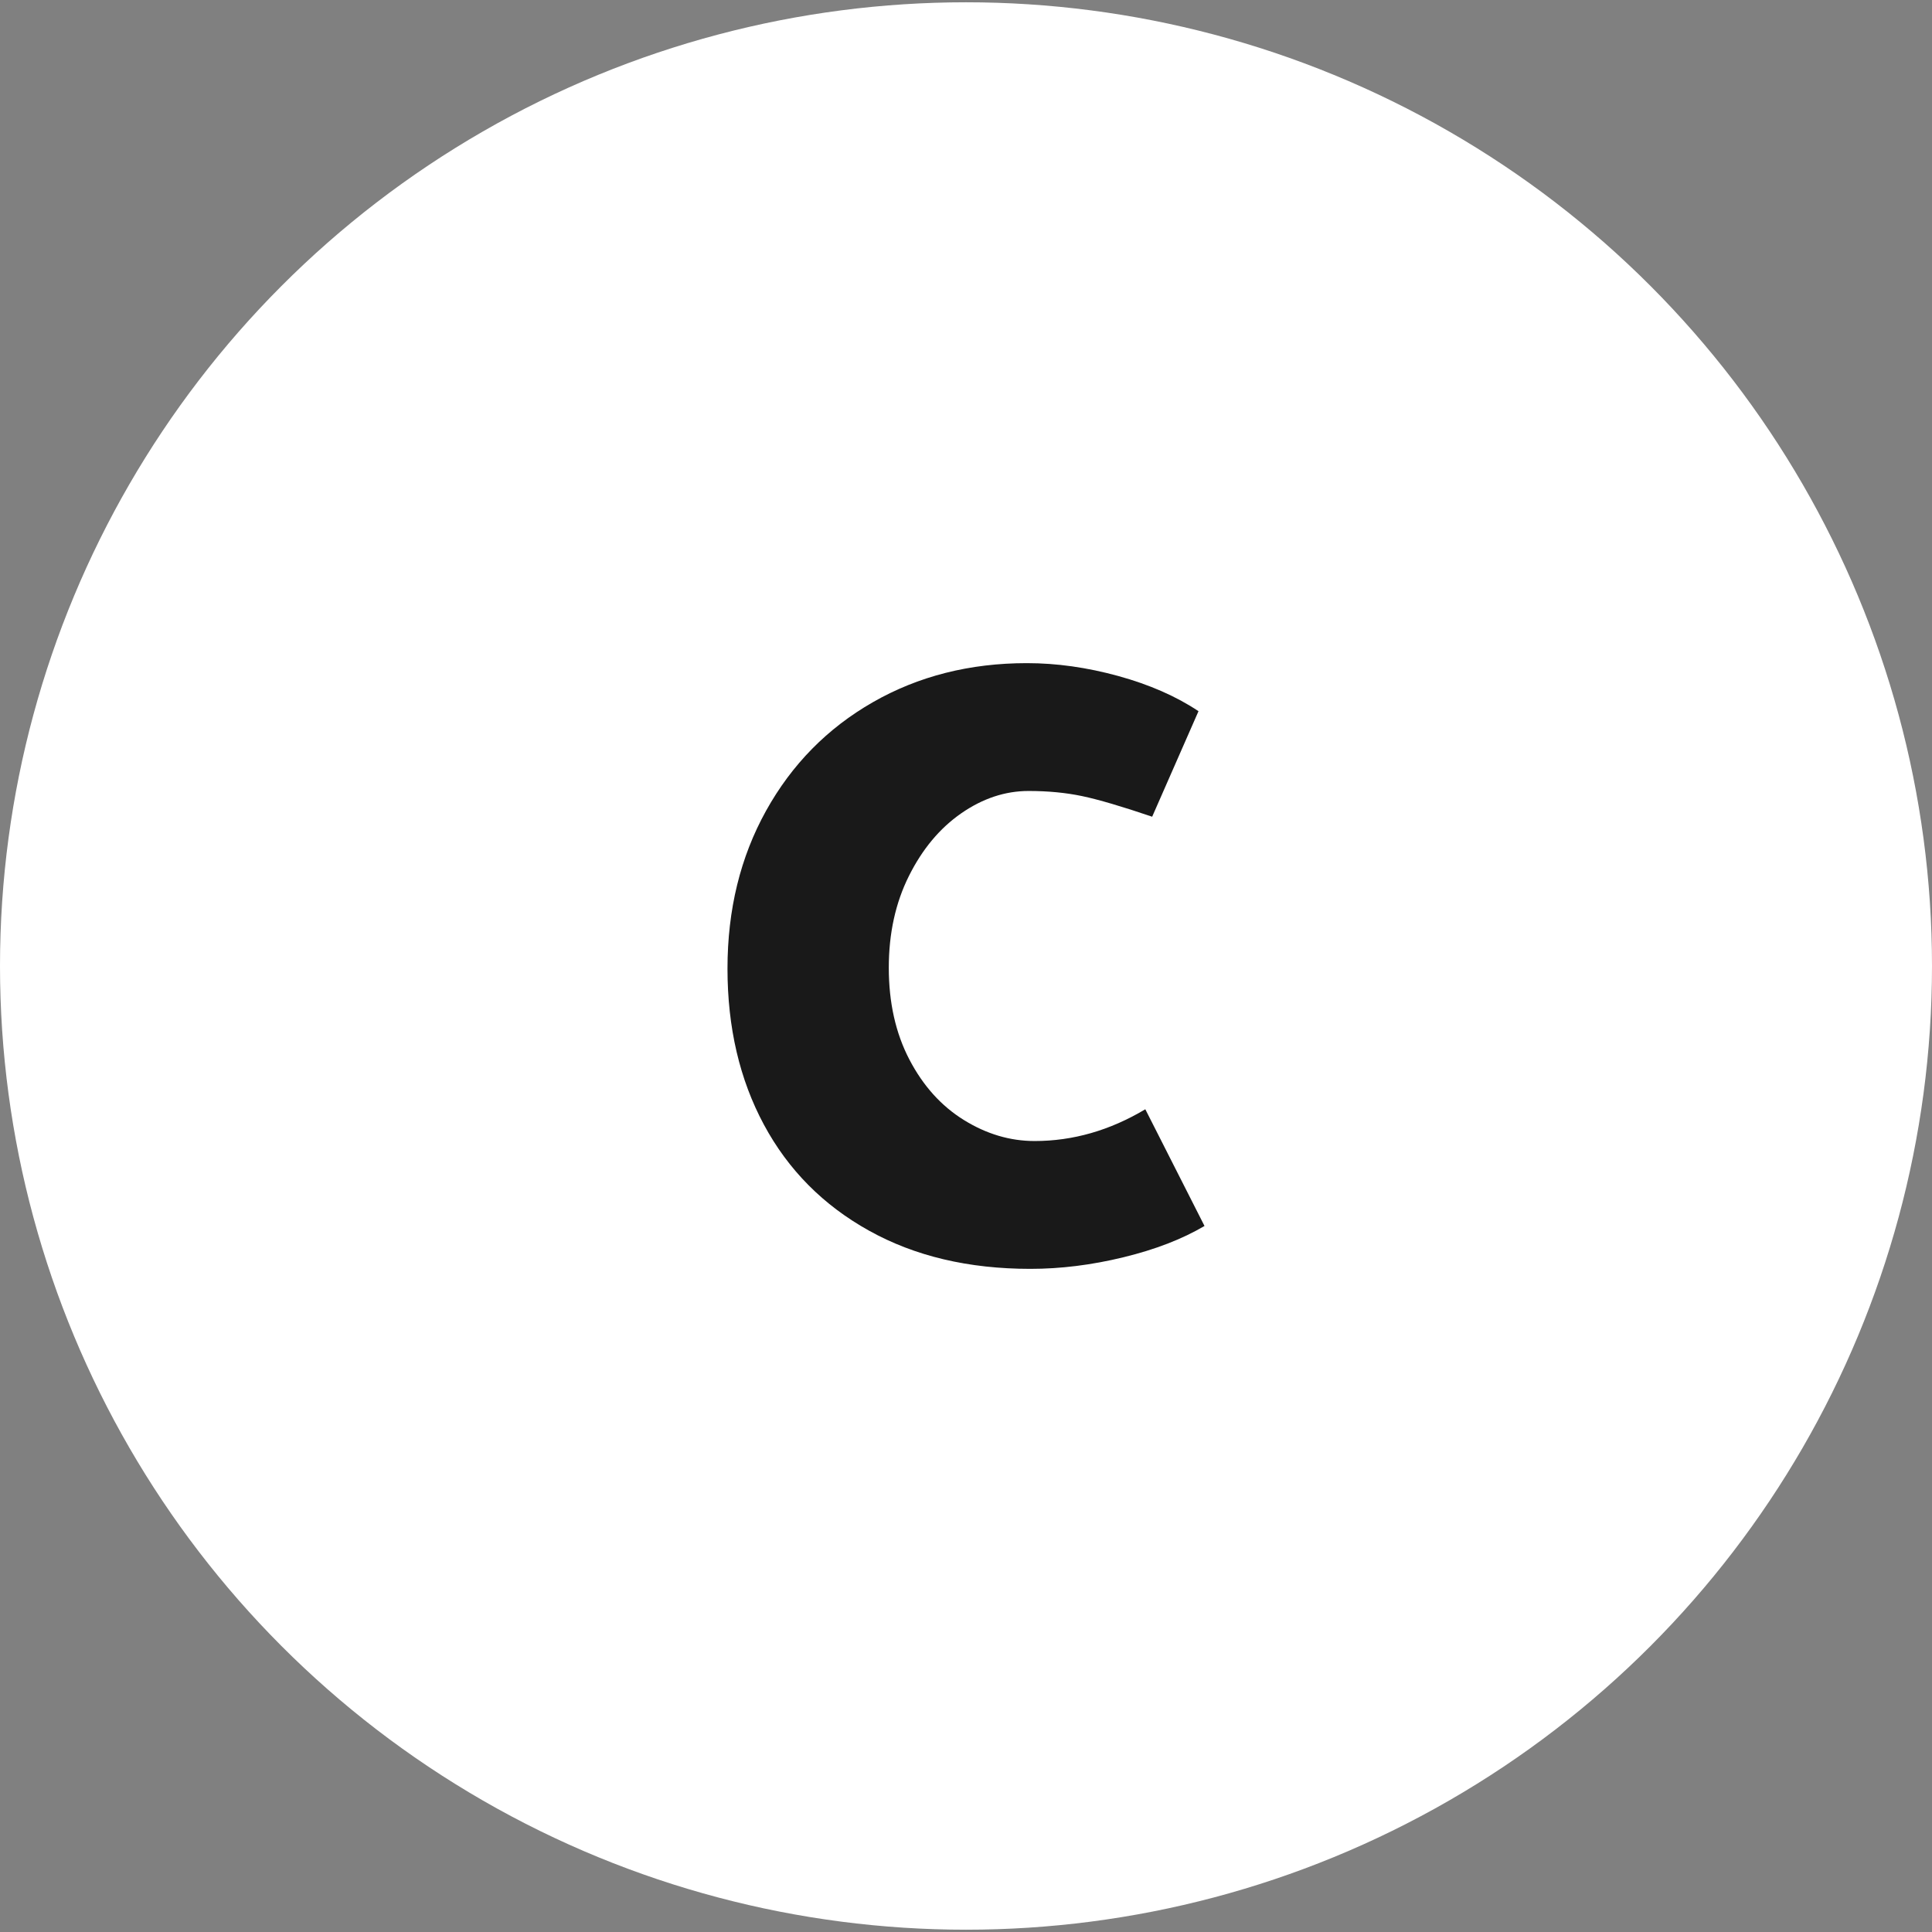
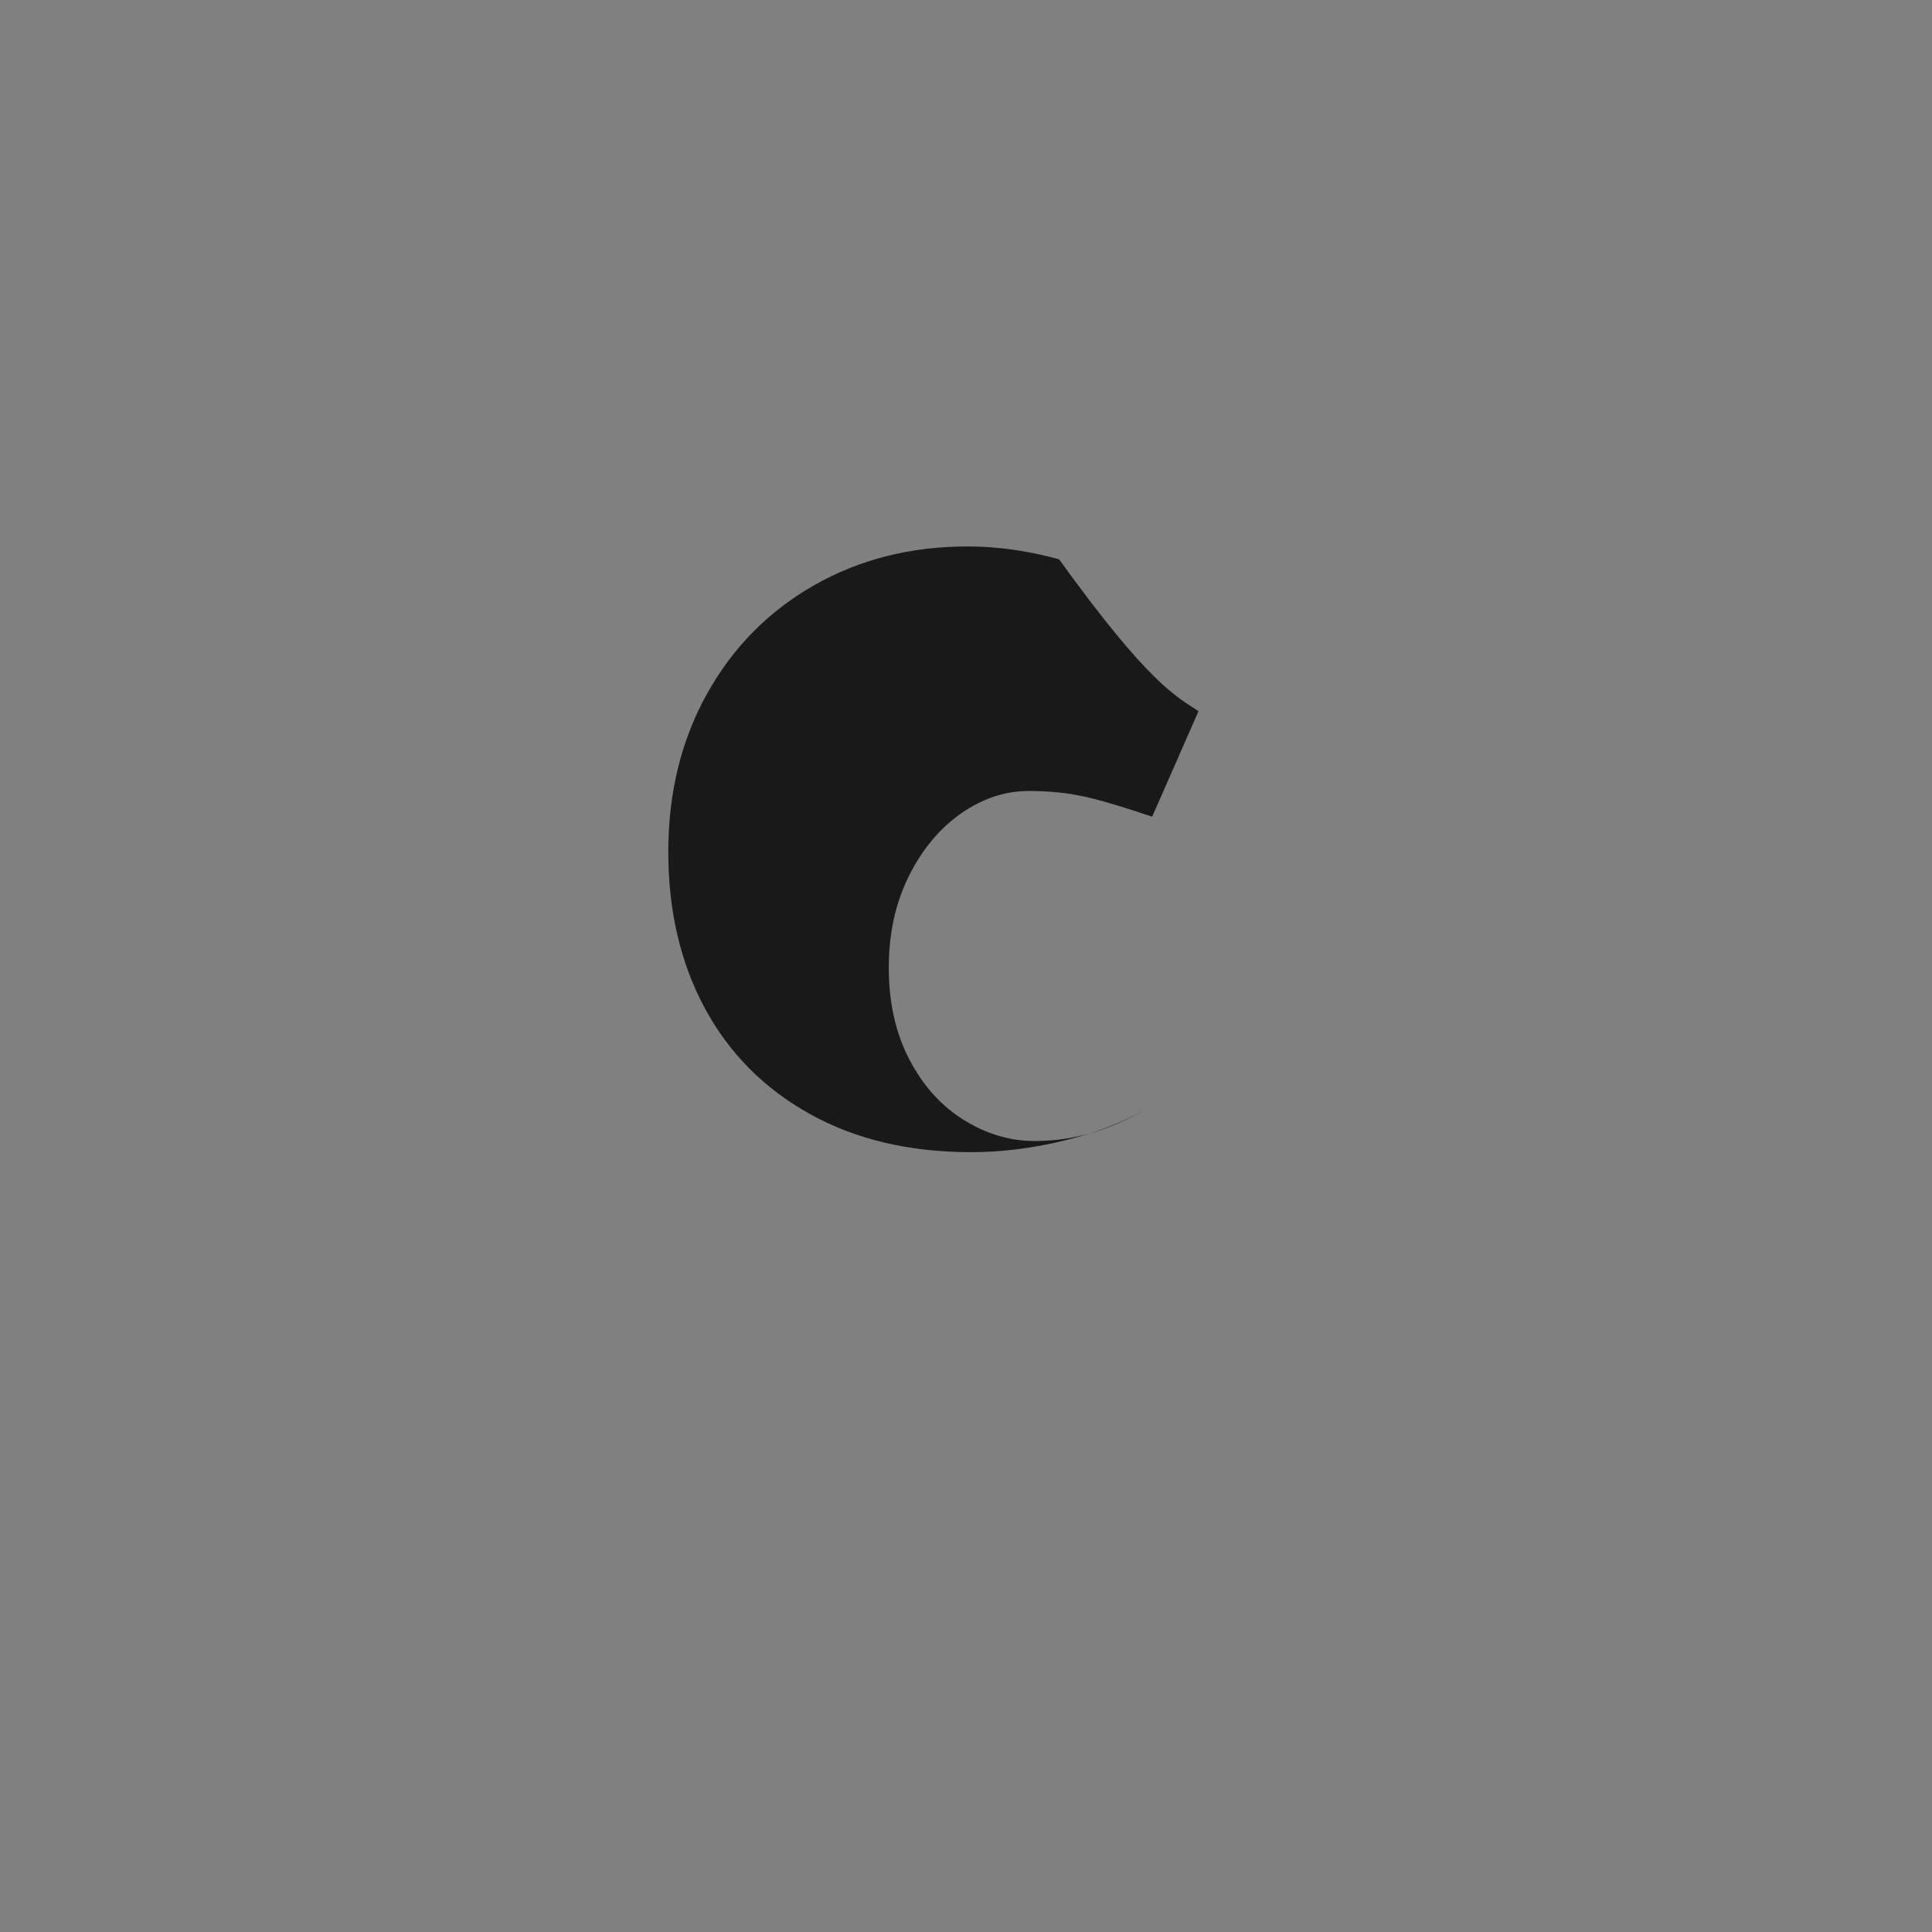
<svg xmlns="http://www.w3.org/2000/svg" version="1.1" id="Layer_1" x="0px" y="0px" width="200px" height="200px" viewBox="0 0 200 200" enable-background="new 0 0 200 200" xml:space="preserve">
  <rect x="0" y="0" width="200" height="200" fill="#808080" stroke="none" />
  <g id="site-launch">
    <g>
-       <ellipse fill="#FFFFFF" cx="100" cy="100" rx="100" ry="99.763" />
-     </g>
-     <path fill="#191919" d="M124.068,73.622l-4.796,10.924c-3.14-1.065-5.551-1.775-7.239-2.131c-1.686-0.355-3.538-0.533-5.55-0.533   c-2.429,0-4.75,0.77-6.972,2.309c-2.22,1.541-4.027,3.701-5.417,6.483c-1.392,2.784-2.087,5.951-2.087,9.503   c0,3.61,0.71,6.779,2.131,9.504c1.421,2.724,3.3,4.811,5.64,6.261c2.338,1.451,4.781,2.177,7.327,2.177   c3.967,0,7.784-1.096,11.457-3.288l6.128,12.081c-2.309,1.362-5.107,2.442-8.394,3.24c-3.285,0.801-6.499,1.2-9.636,1.2   c-6.395,0-11.961-1.316-16.697-3.953c-4.738-2.633-8.364-6.289-10.88-10.967c-2.517-4.678-3.774-10.066-3.774-16.165   c0-6.098,1.332-11.545,3.996-16.342c2.665-4.796,6.351-8.541,11.058-11.235c4.707-2.694,10.02-4.042,15.942-4.042   c3.078,0,6.229,0.444,9.459,1.332C118.99,70.869,121.76,72.083,124.068,73.622z" />
+       </g>
+     <path fill="#191919" d="M124.068,73.622l-4.796,10.924c-3.14-1.065-5.551-1.775-7.239-2.131c-1.686-0.355-3.538-0.533-5.55-0.533   c-2.429,0-4.75,0.77-6.972,2.309c-2.22,1.541-4.027,3.701-5.417,6.483c-1.392,2.784-2.087,5.951-2.087,9.503   c0,3.61,0.71,6.779,2.131,9.504c1.421,2.724,3.3,4.811,5.64,6.261c2.338,1.451,4.781,2.177,7.327,2.177   c3.967,0,7.784-1.096,11.457-3.288c-2.309,1.362-5.107,2.442-8.394,3.24c-3.285,0.801-6.499,1.2-9.636,1.2   c-6.395,0-11.961-1.316-16.697-3.953c-4.738-2.633-8.364-6.289-10.88-10.967c-2.517-4.678-3.774-10.066-3.774-16.165   c0-6.098,1.332-11.545,3.996-16.342c2.665-4.796,6.351-8.541,11.058-11.235c4.707-2.694,10.02-4.042,15.942-4.042   c3.078,0,6.229,0.444,9.459,1.332C118.99,70.869,121.76,72.083,124.068,73.622z" />
  </g>
</svg>